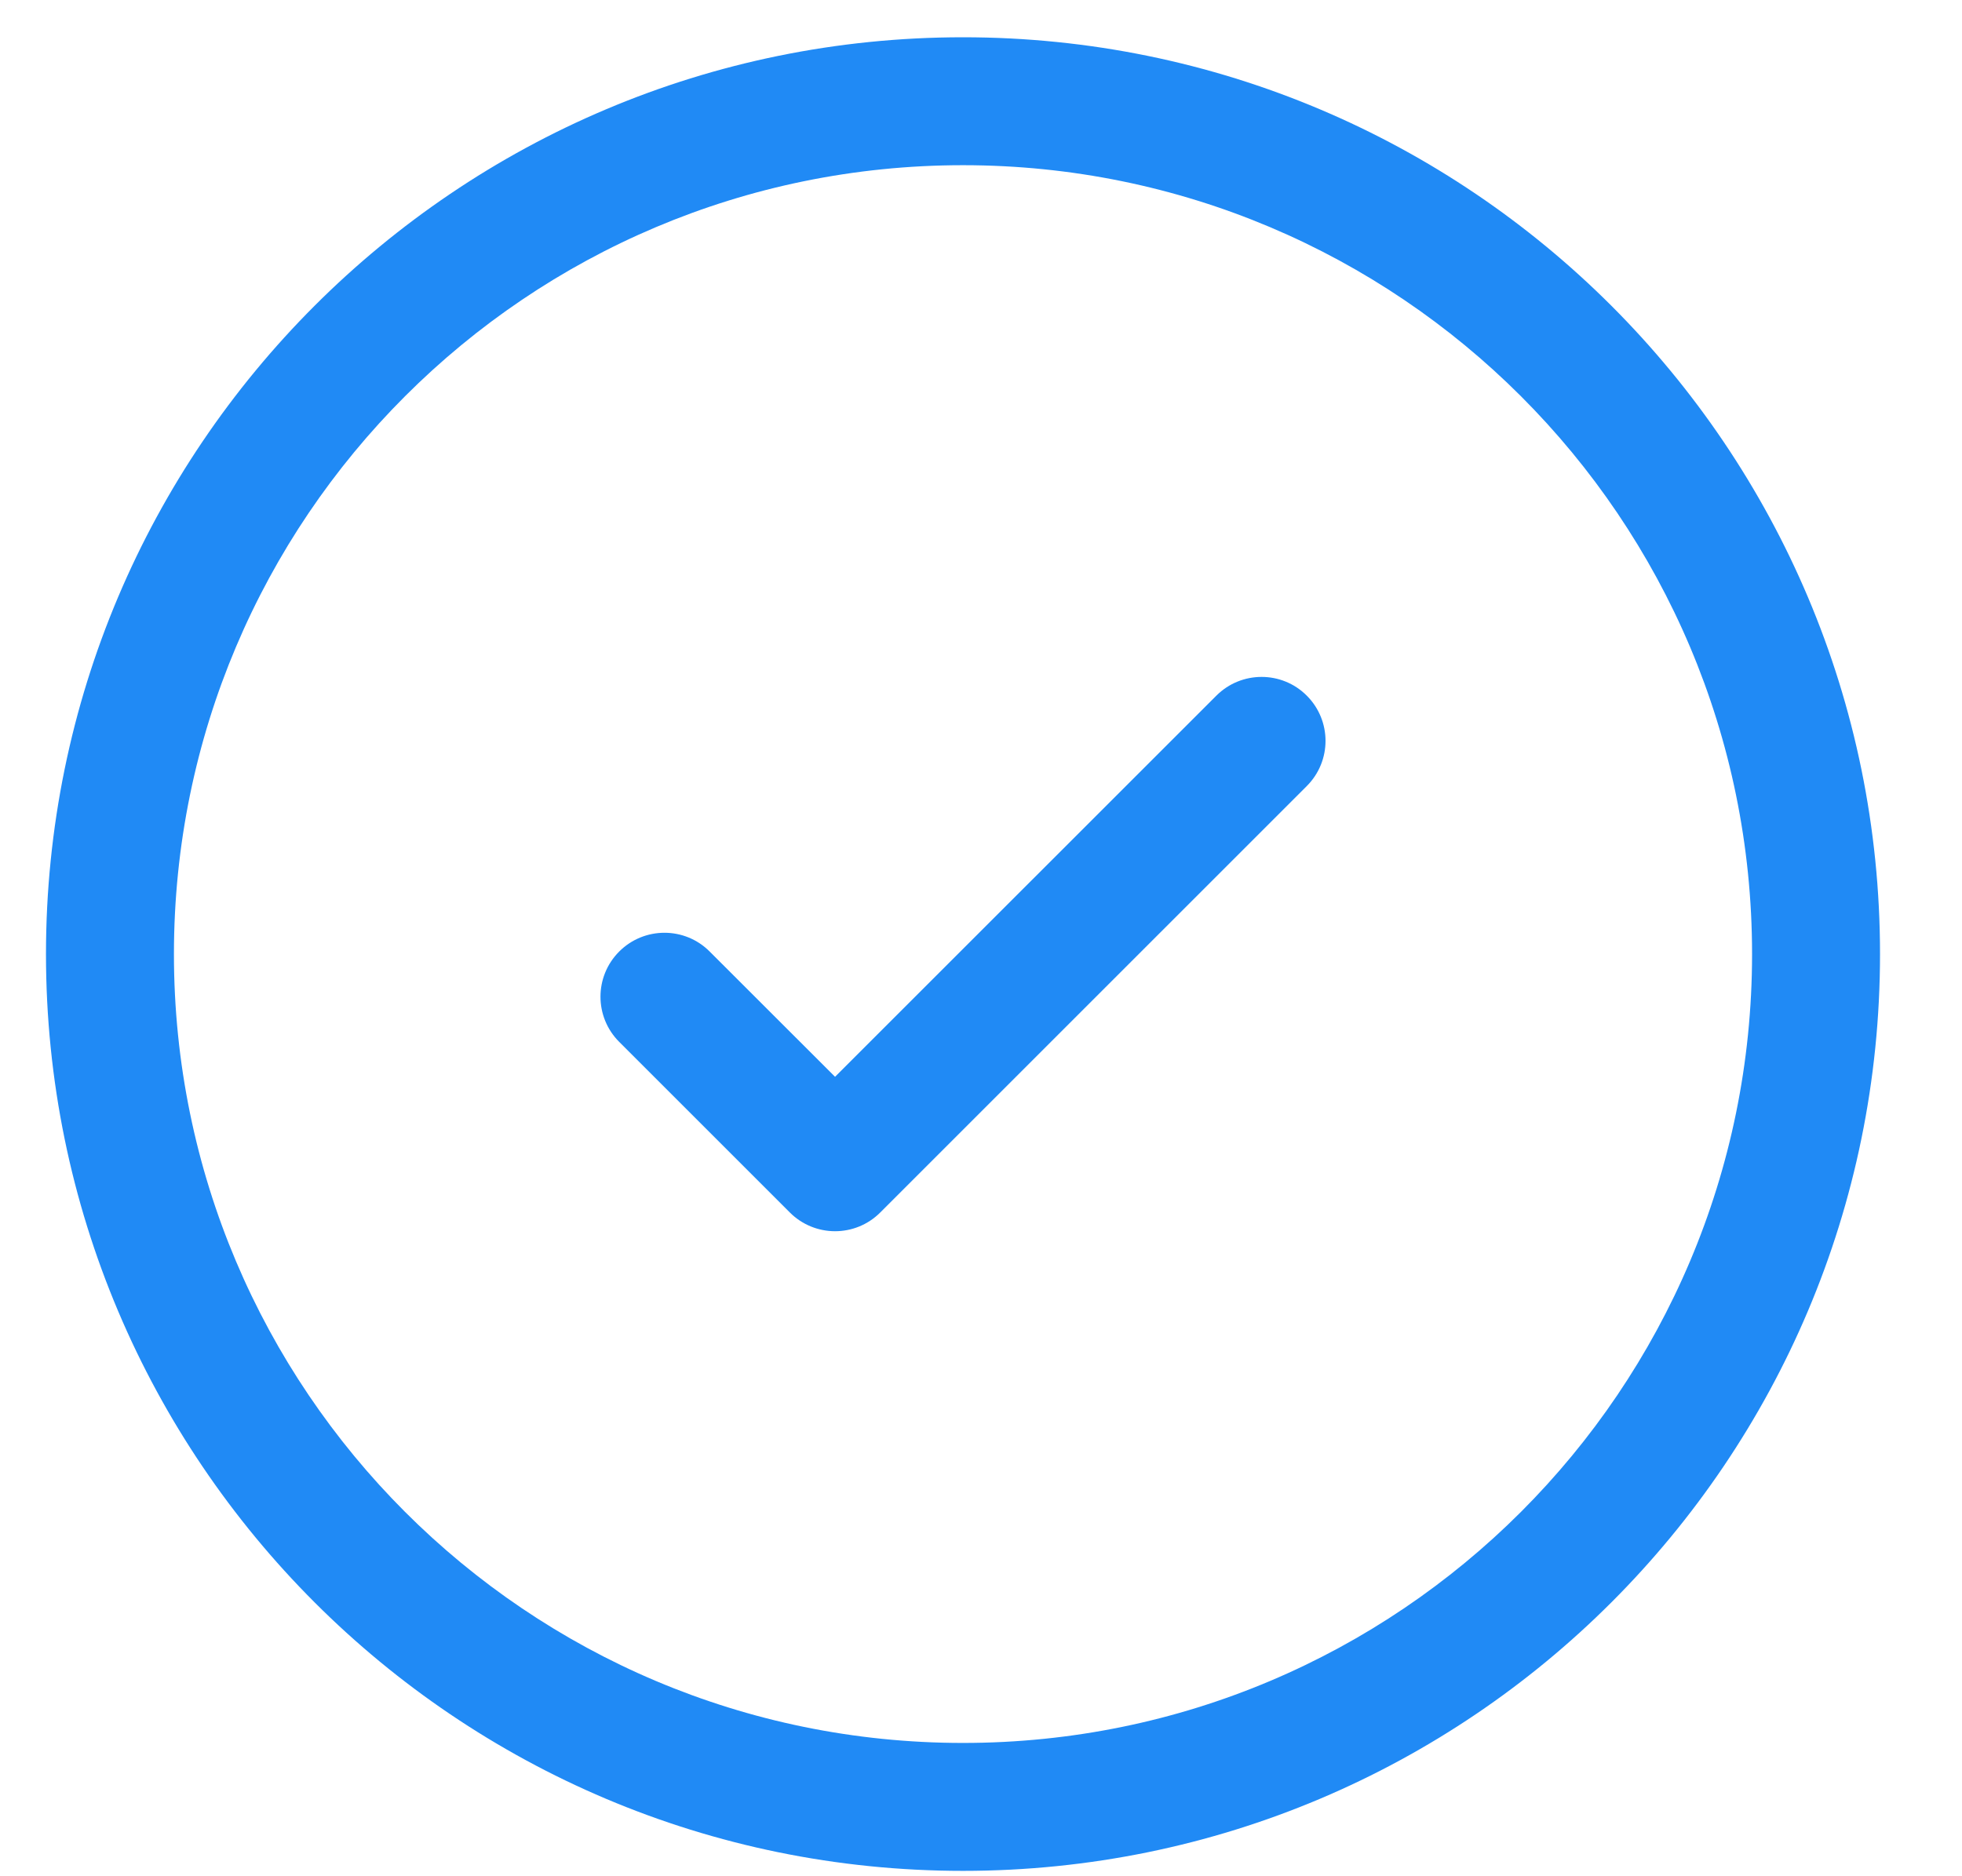
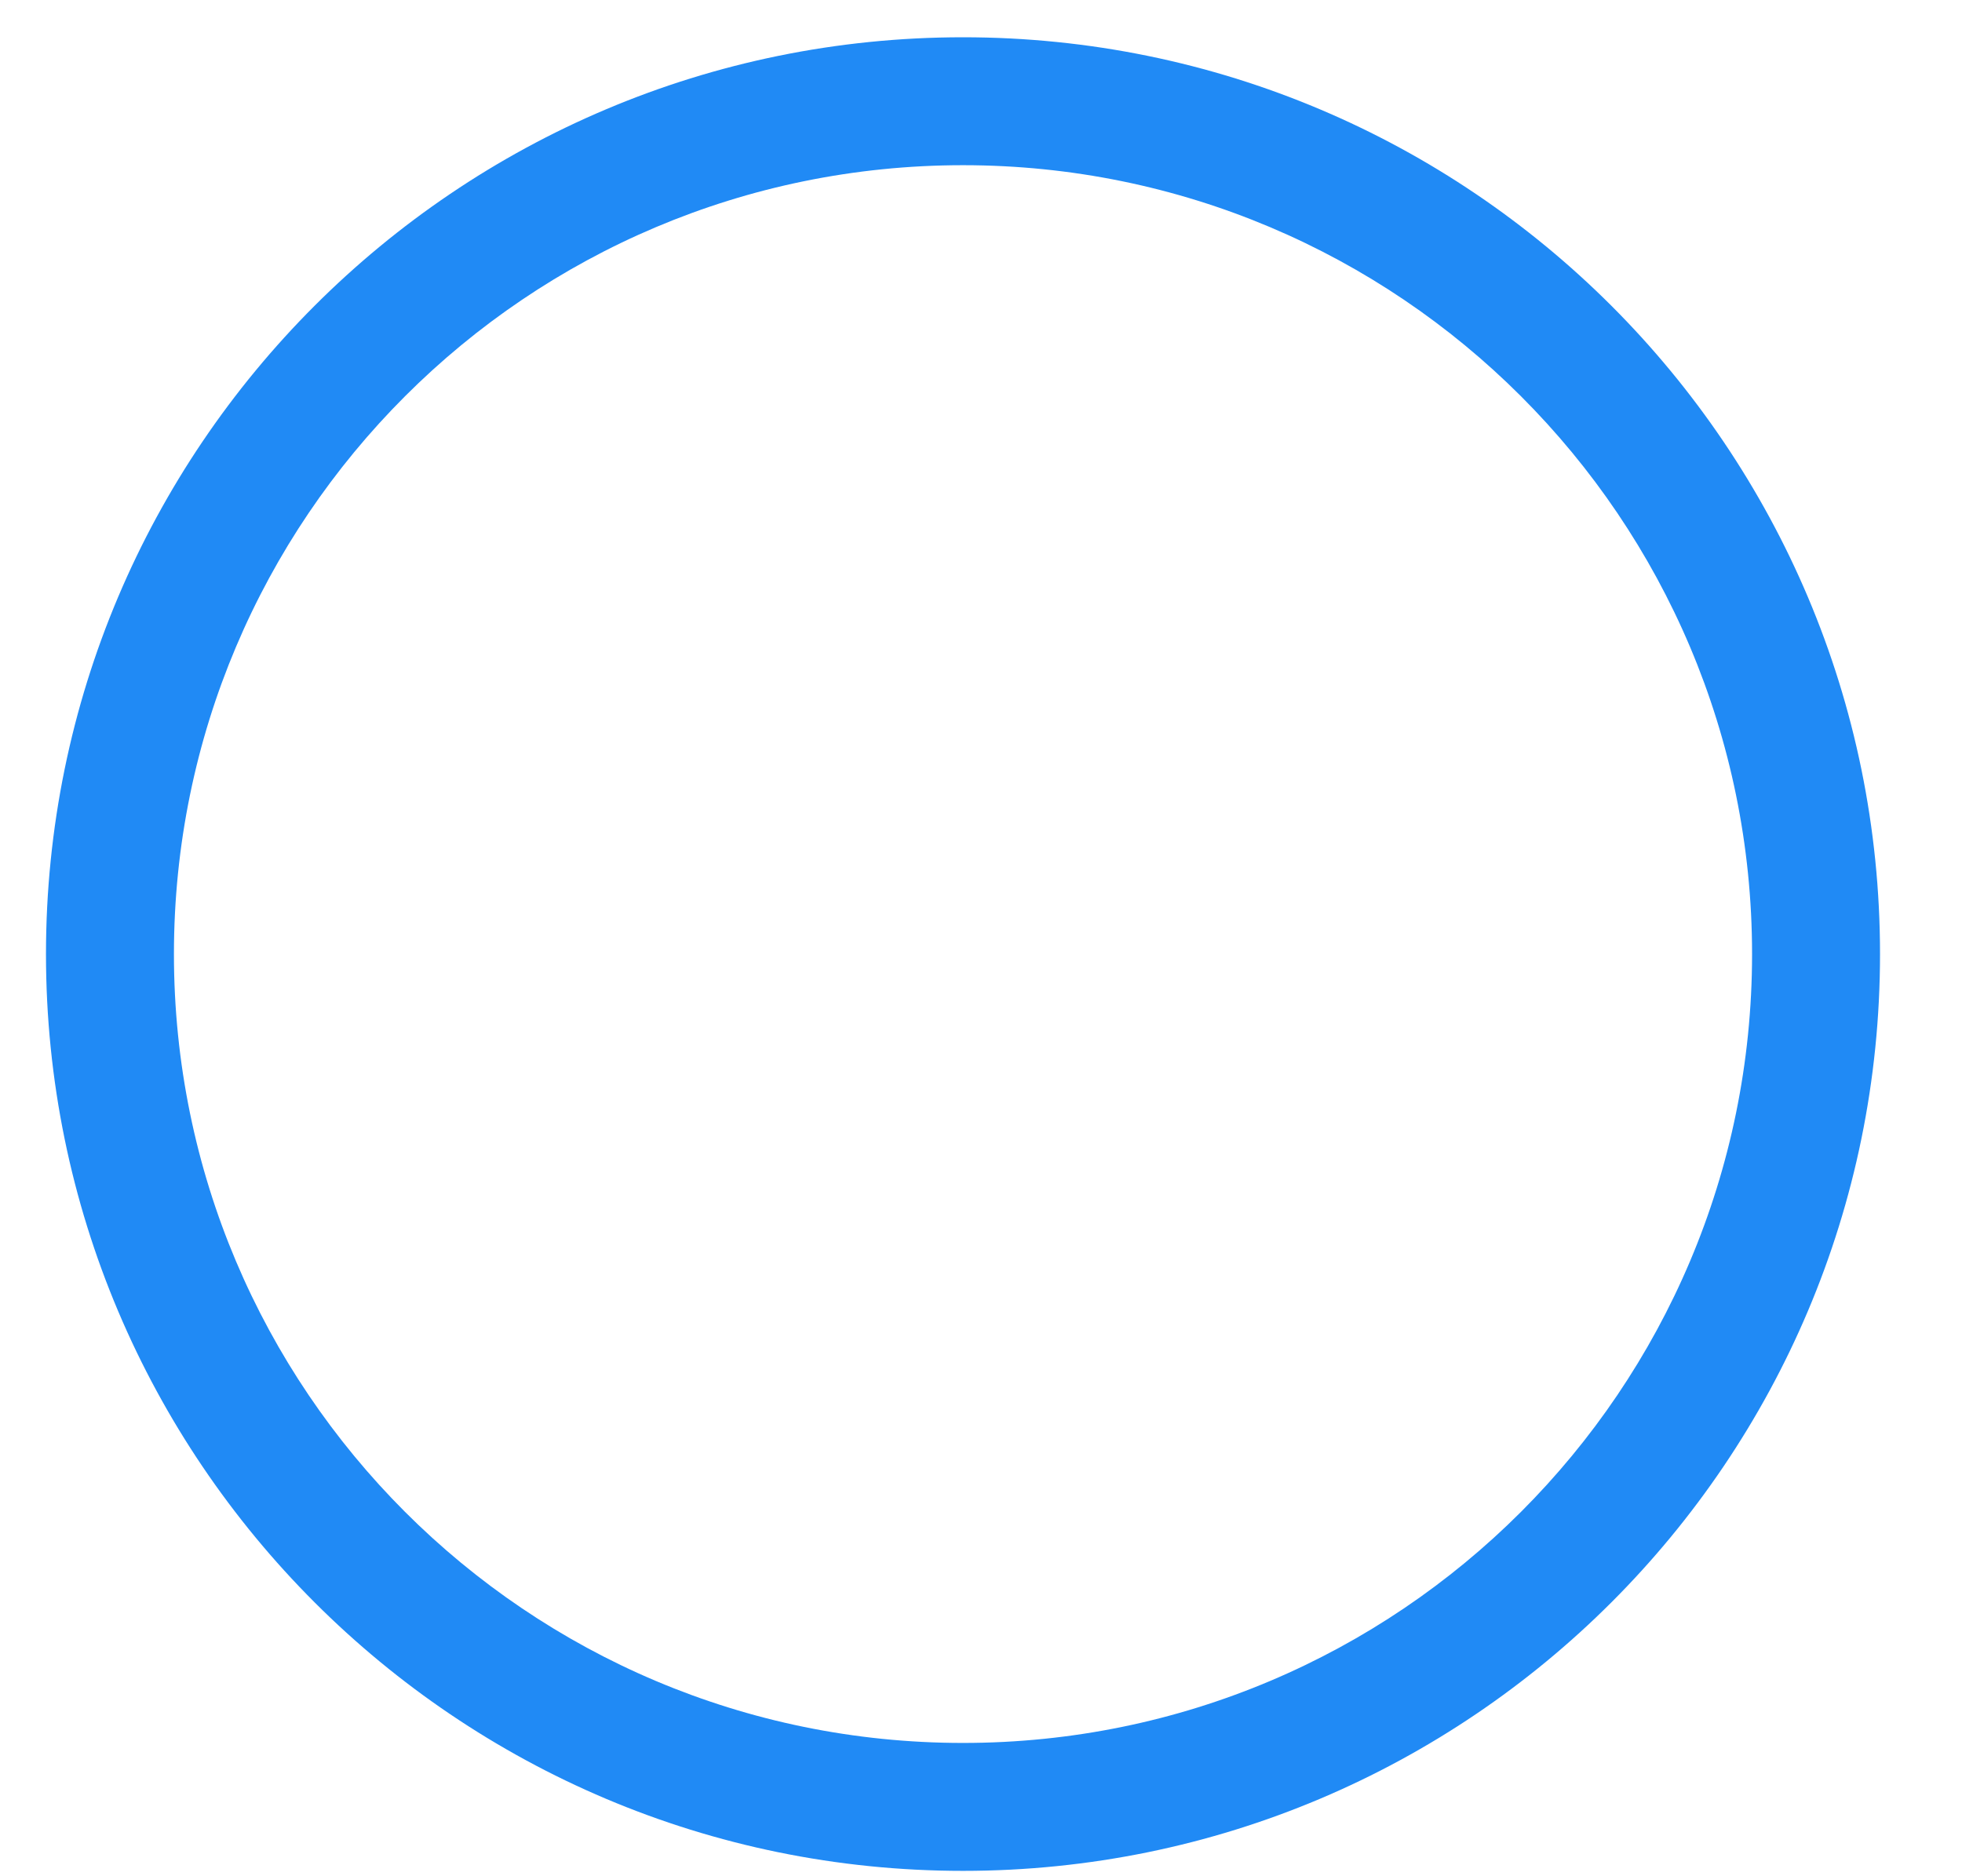
<svg xmlns="http://www.w3.org/2000/svg" width="23" height="22" viewBox="0 0 23 22" fill="none">
-   <path d="M15.319 9.217C15.612 8.924 15.612 8.45 15.319 8.157C15.027 7.864 14.552 7.864 14.259 8.157L9.789 12.626L8.319 11.157C8.027 10.864 7.552 10.864 7.259 11.157C6.966 11.45 6.966 11.924 7.259 12.217L9.259 14.217C9.552 14.51 10.027 14.51 10.319 14.217L15.319 9.217Z" fill="#208AF5" />
  <path fill-rule="evenodd" clip-rule="evenodd" d="M11.289 0.437C5.352 0.437 0.539 5.25 0.539 11.187C0.539 17.124 5.352 21.937 11.289 21.937C17.226 21.937 22.039 17.124 22.039 11.187C22.039 5.25 17.226 0.437 11.289 0.437ZM2.039 11.187C2.039 6.078 6.18 1.937 11.289 1.937C16.398 1.937 20.539 6.078 20.539 11.187C20.539 16.296 16.398 20.437 11.289 20.437C6.18 20.437 2.039 16.296 2.039 11.187Z" fill="#208AF5" />
</svg>